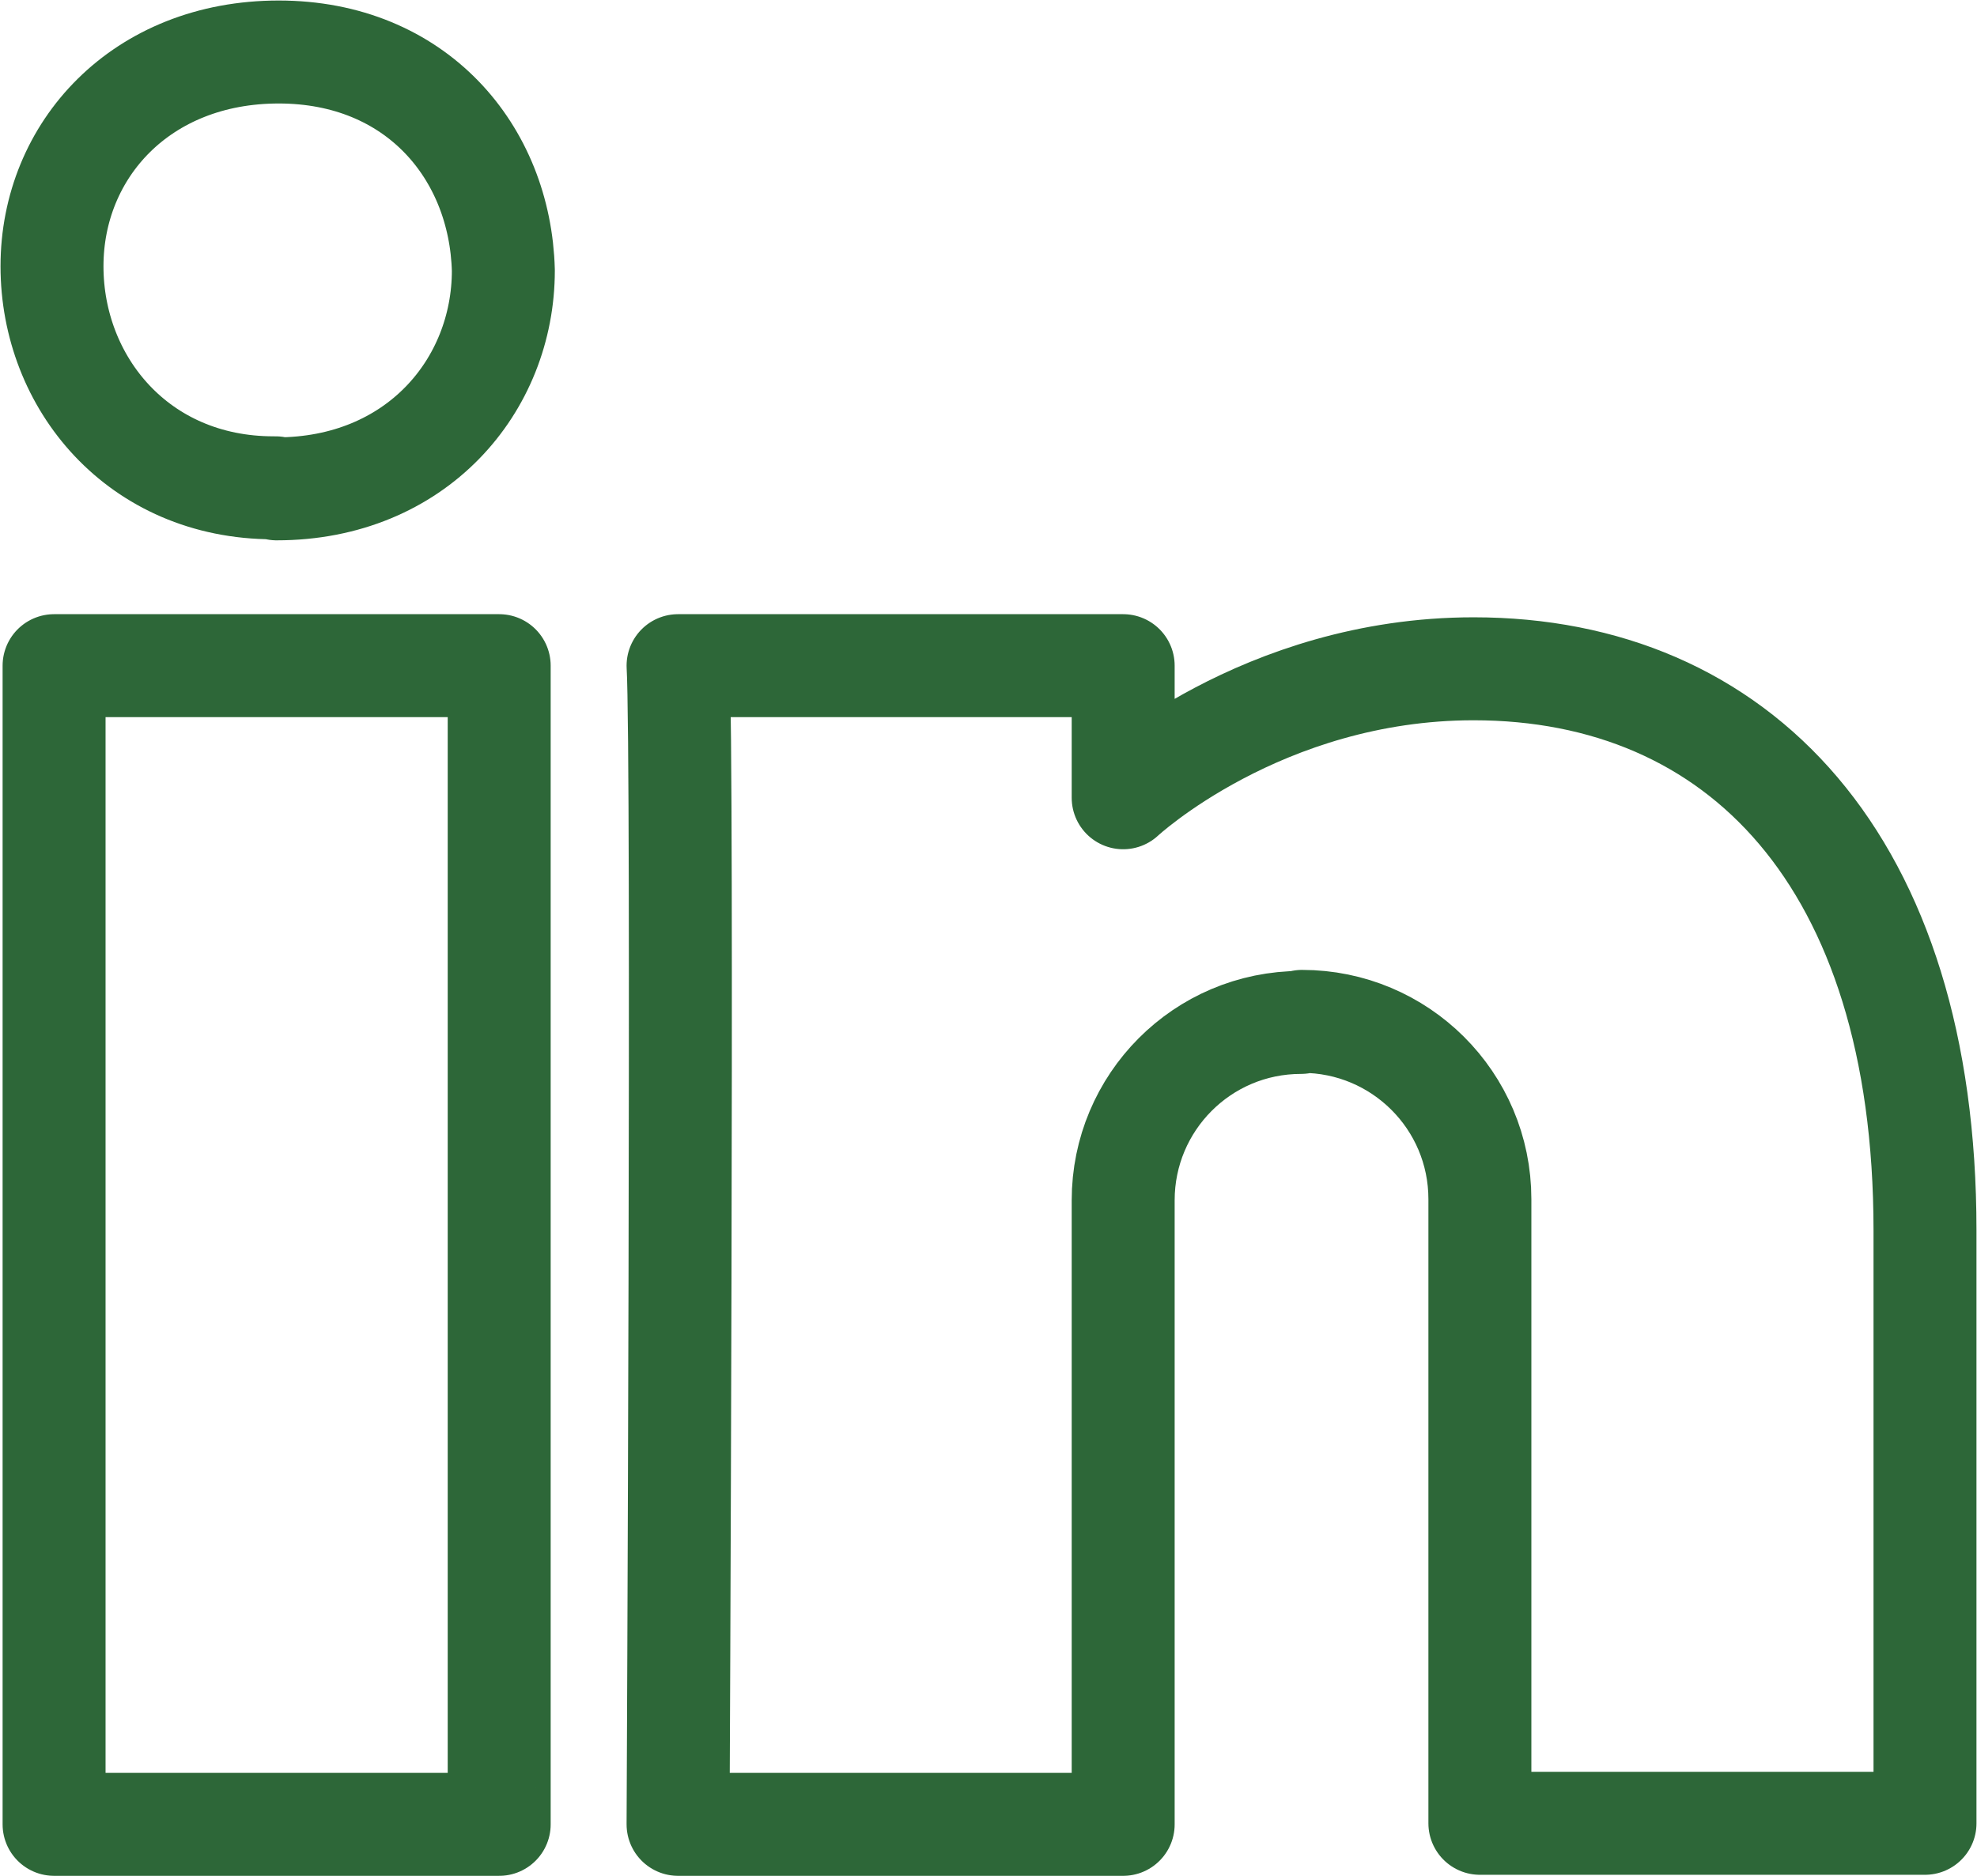
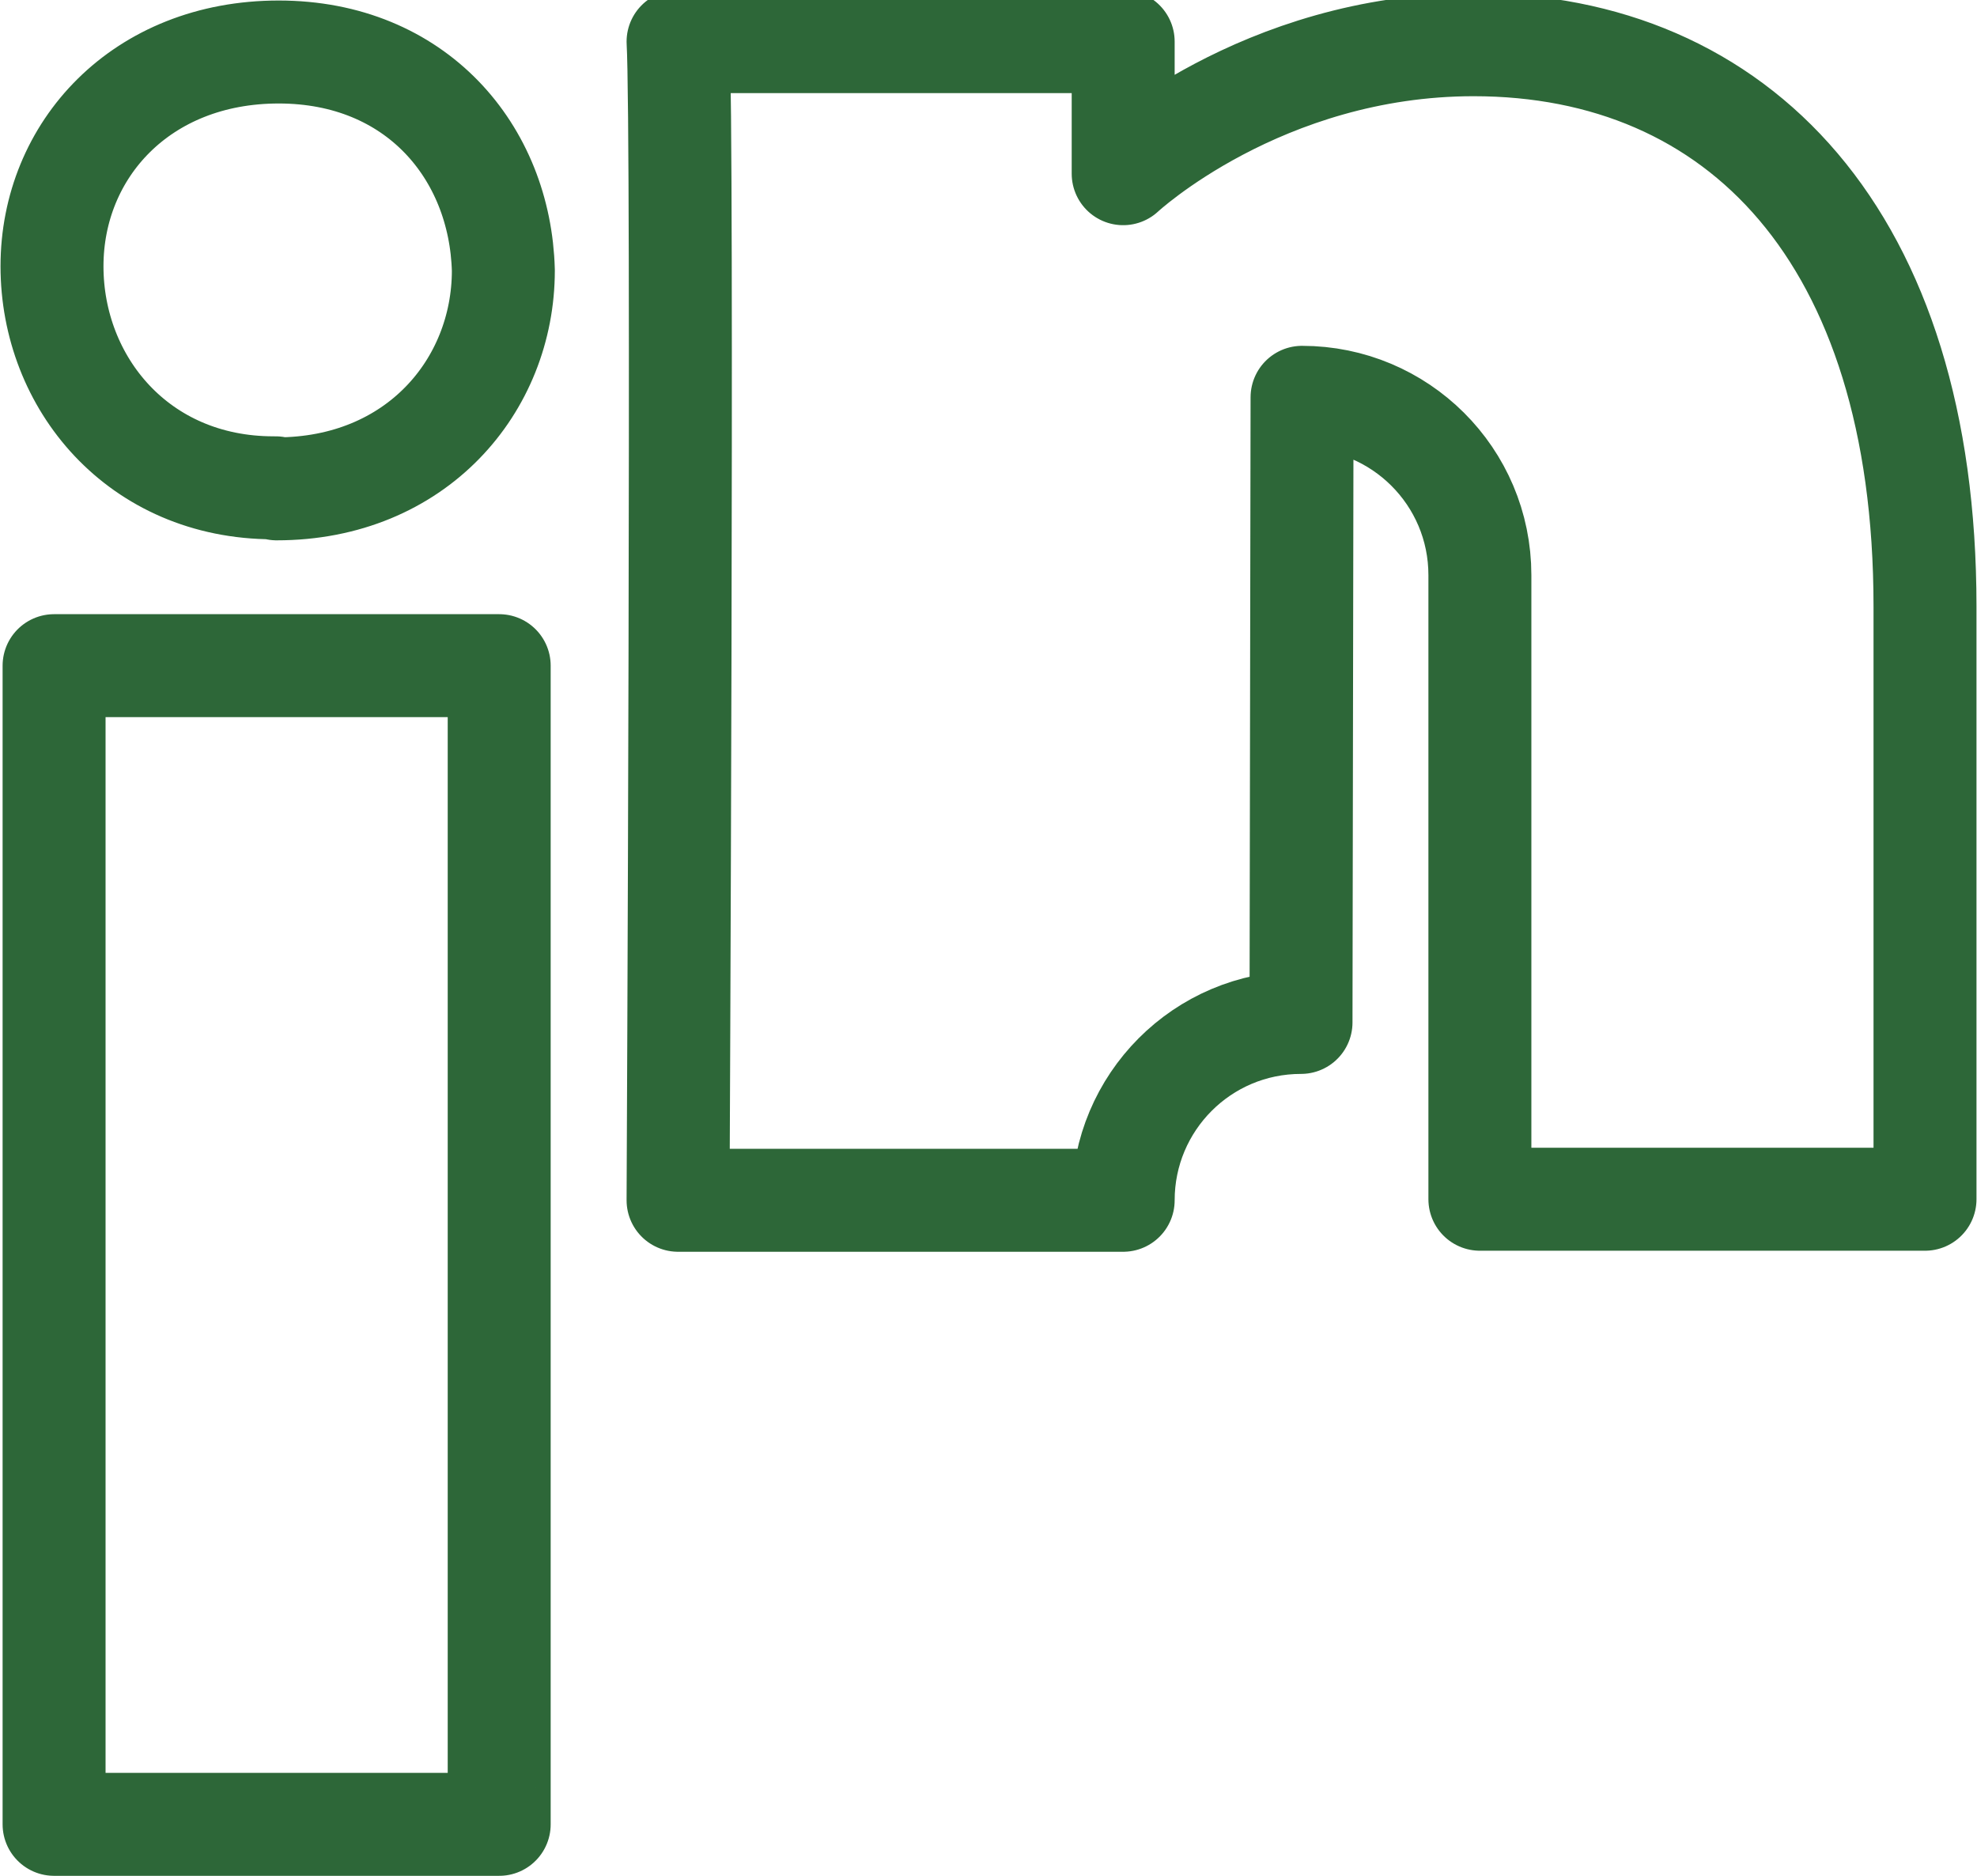
<svg xmlns="http://www.w3.org/2000/svg" id="Layer_2" viewBox="0 0 19.01 18.04">
  <defs>
    <style>.cls-1{fill:none;stroke:#2d6738;stroke-linejoin:round;stroke-width:.99px;}</style>
  </defs>
  <g id="Layer_1-2">
-     <path class="cls-1" d="M4.8,17.54H.52V6.4h4.28v11.14ZM2.65,4.69h-.02C1.33,4.69.5,3.68.5,2.56S1.36.5,2.68.5s2.13.96,2.16,2.1c0,1.11-.84,2.1-2.18,2.1ZM12.51,9.83c-.95,0-1.71.77-1.71,1.71v6h-4.28s.05-10.28,0-11.14h4.28v1.27s1.33-1.24,3.37-1.24c2.54,0,4.34,1.84,4.34,5.4v5.7h-4.28v-6c0-.95-.77-1.71-1.71-1.71Z" />
+     <path class="cls-1" d="M4.8,17.54H.52V6.4h4.28v11.14ZM2.65,4.69h-.02C1.33,4.69.5,3.68.5,2.56S1.36.5,2.68.5s2.13.96,2.16,2.1c0,1.11-.84,2.1-2.18,2.1ZM12.51,9.83c-.95,0-1.71.77-1.71,1.71h-4.28s.05-10.28,0-11.14h4.28v1.27s1.33-1.24,3.37-1.24c2.54,0,4.34,1.84,4.34,5.4v5.7h-4.28v-6c0-.95-.77-1.71-1.71-1.71Z" />
  </g>
</svg>